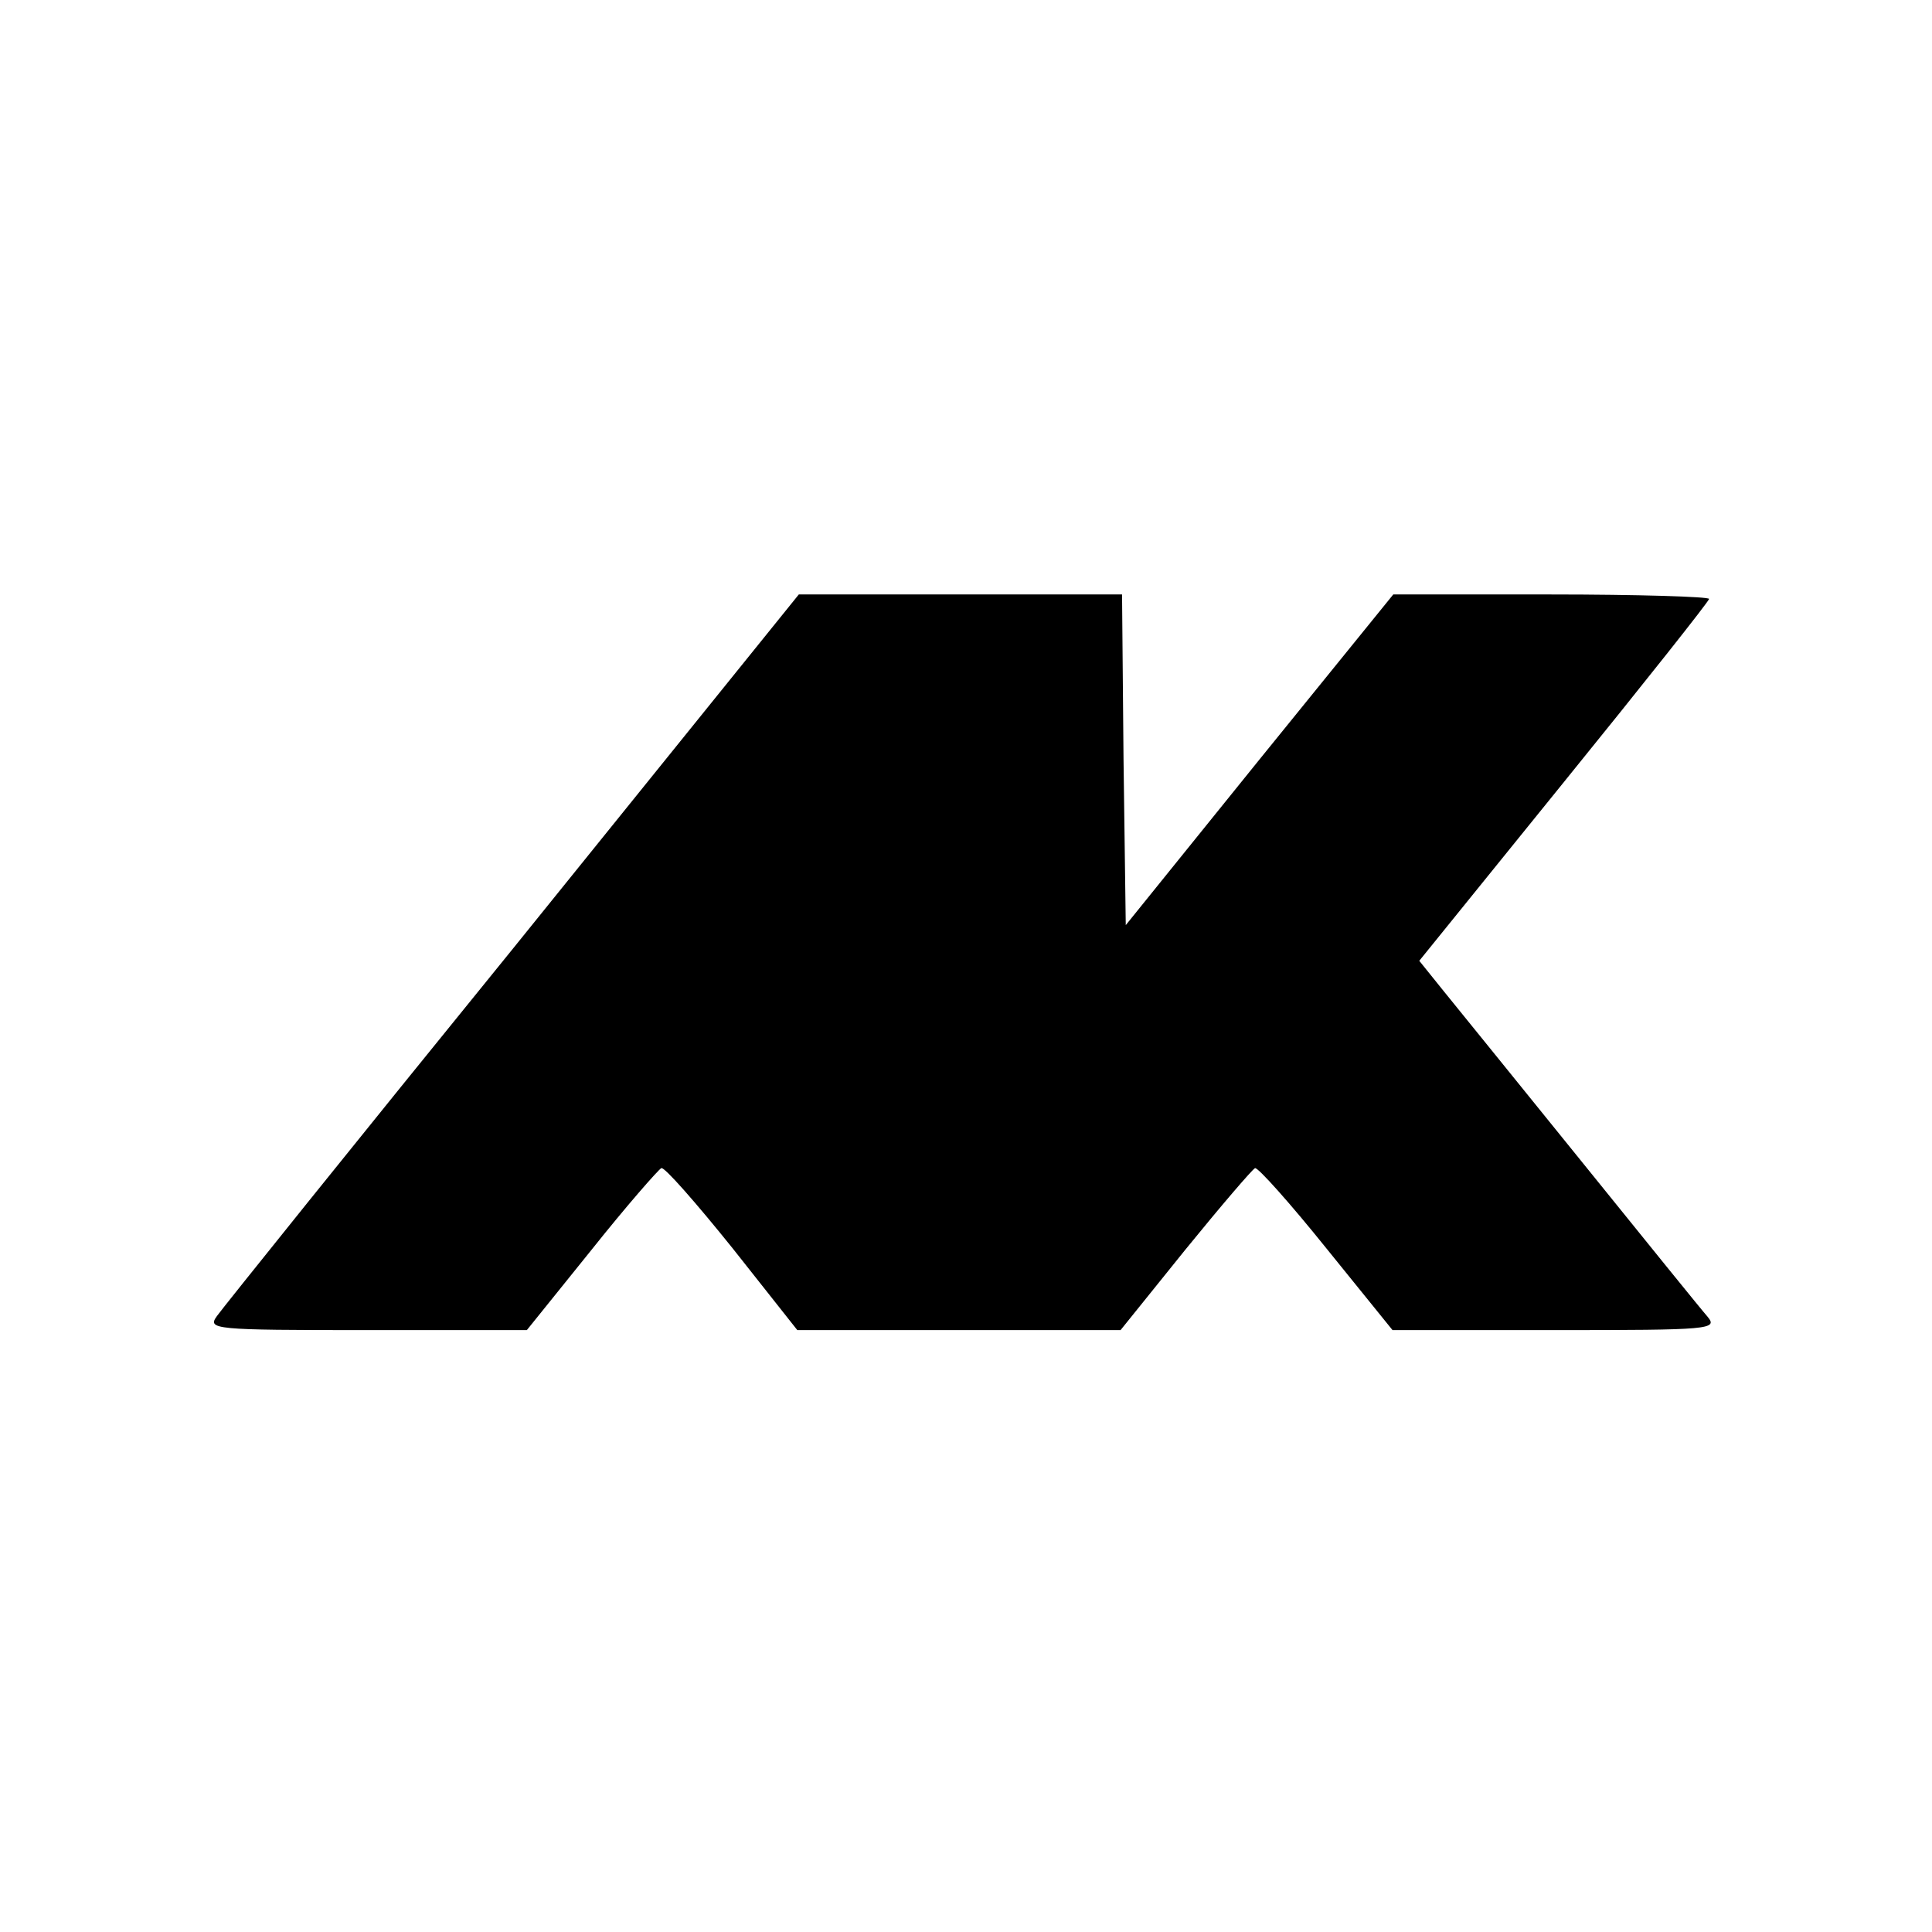
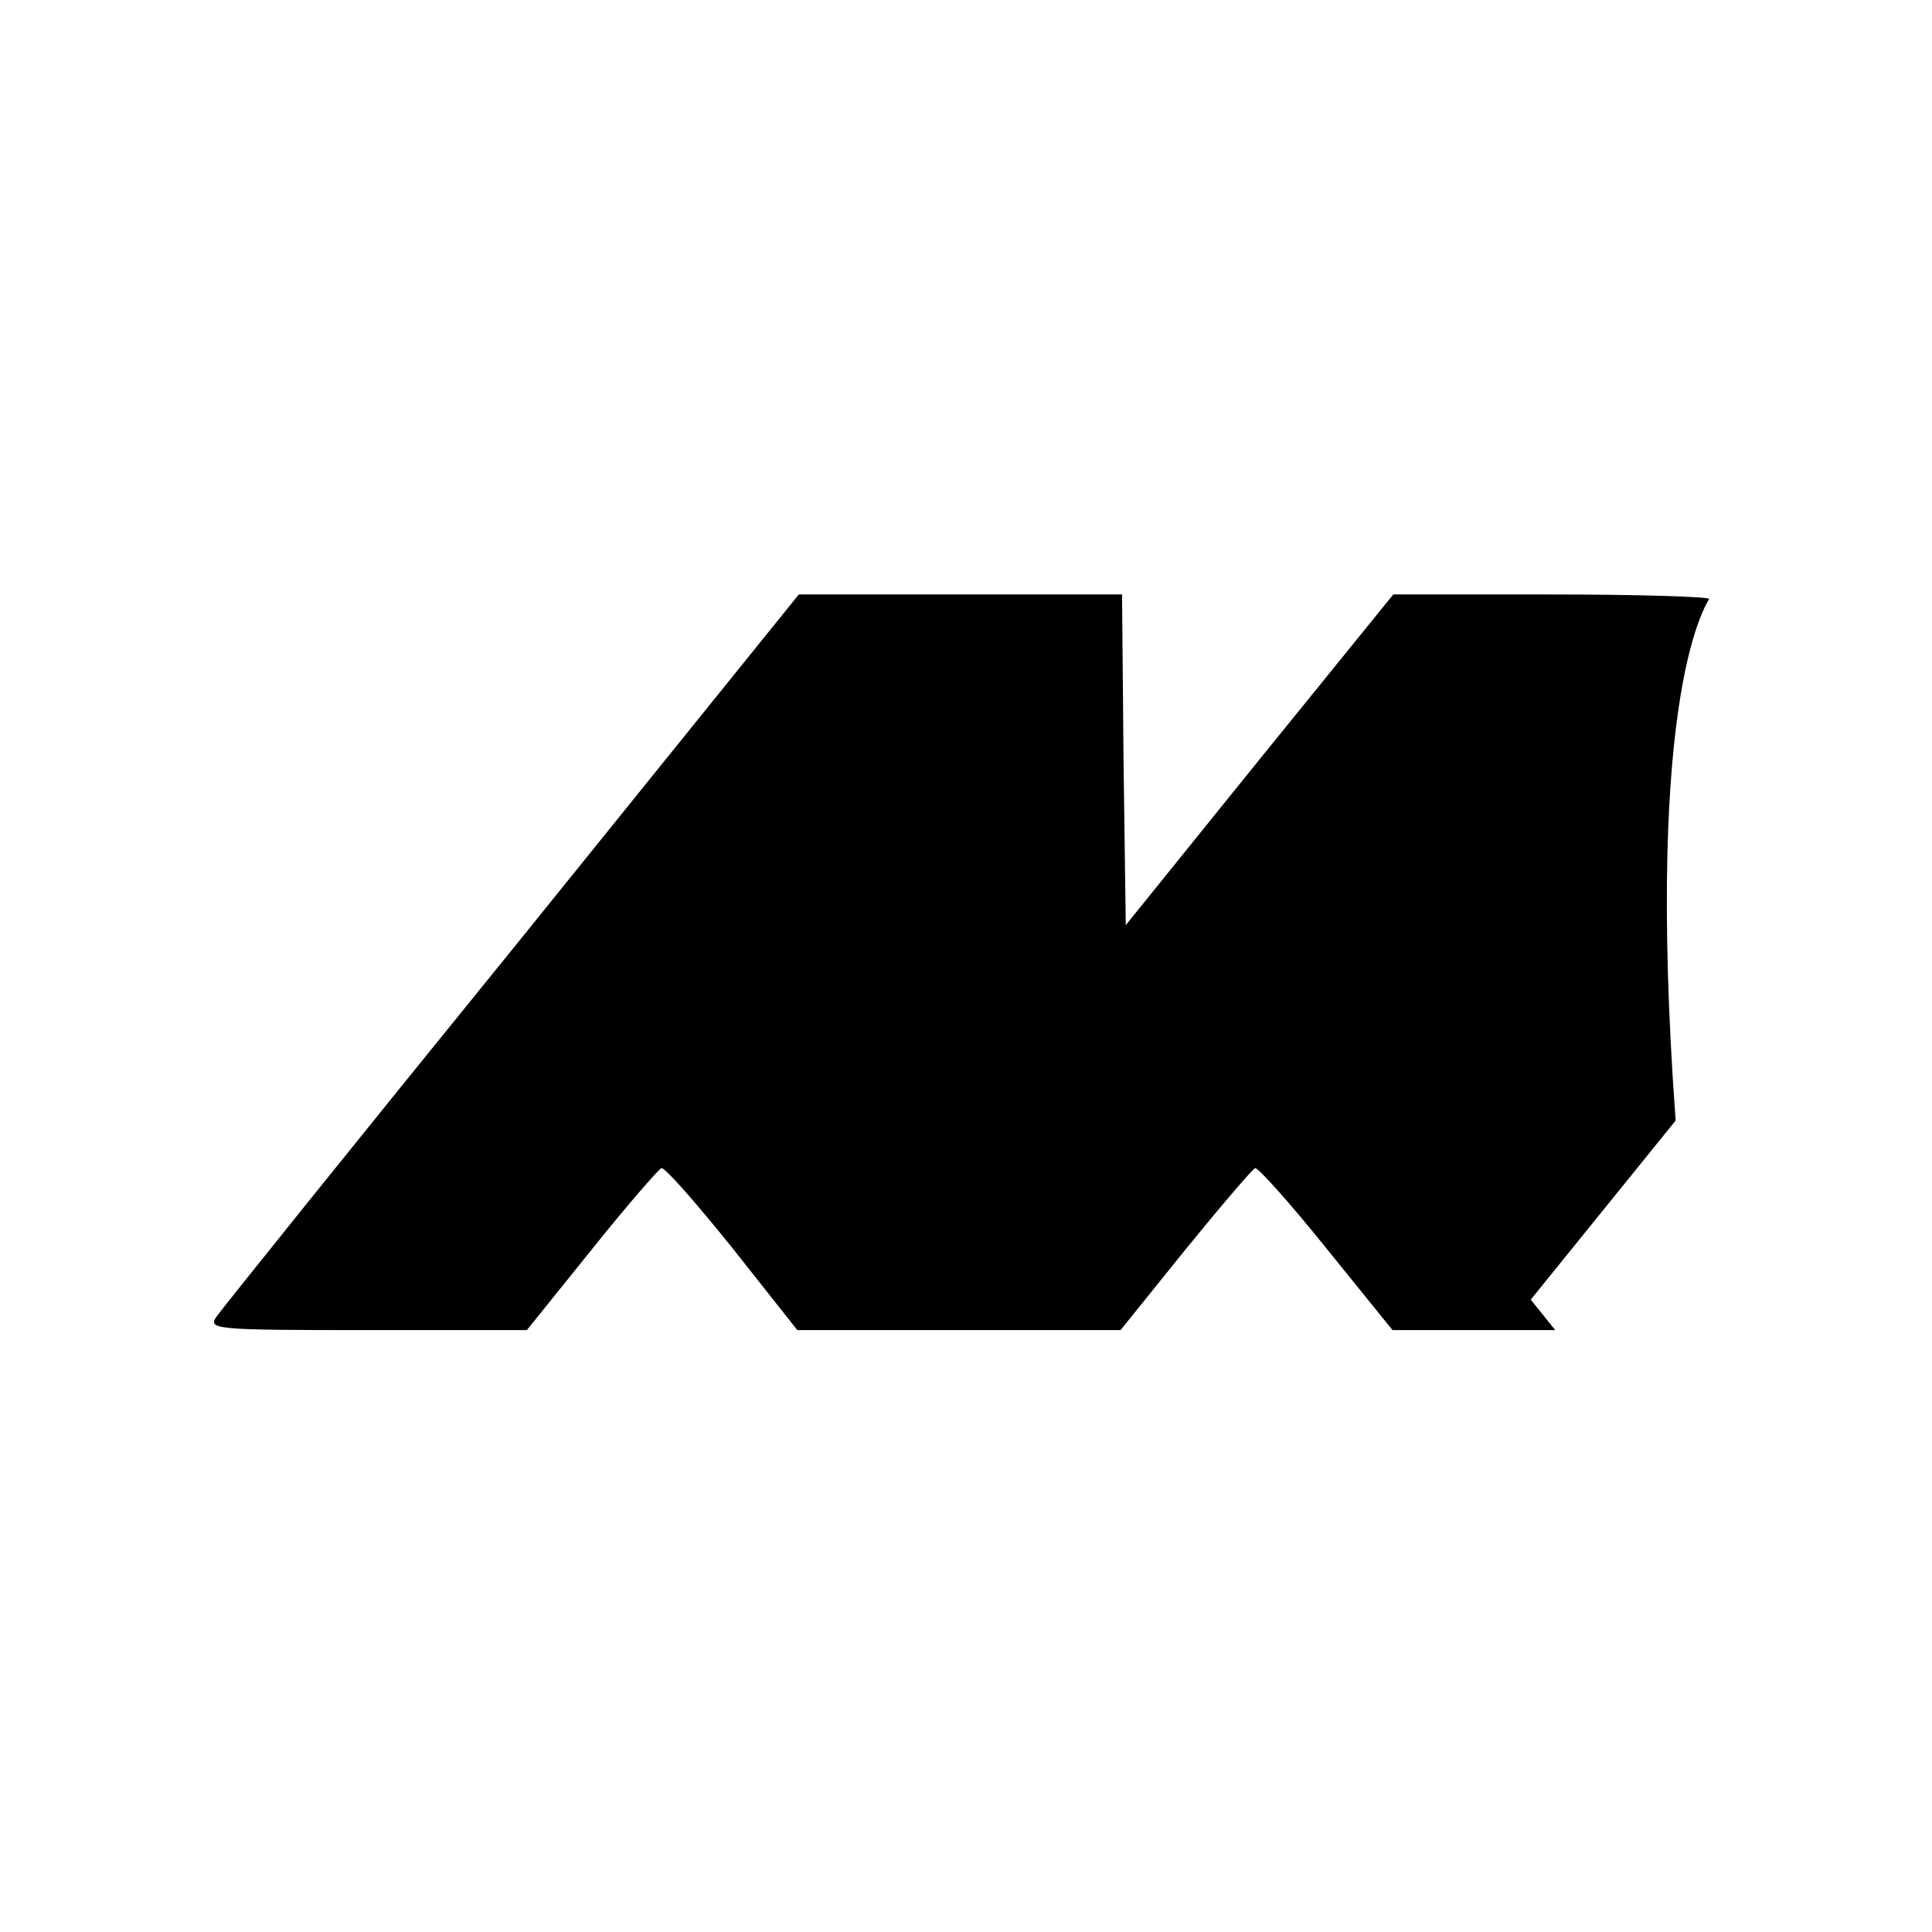
<svg xmlns="http://www.w3.org/2000/svg" version="1" width="346.667" height="346.667" viewBox="0 0 260 260">
-   <path d="M69 127.7c-21.2 26.1-39.1 48.4-39.8 49.4-1.3 1.8-.6 1.9 20.2 1.9h21.5l8.7-10.8c4.7-5.9 9-10.8 9.4-11 .4-.2 4.7 4.7 9.6 10.8l8.7 11h43.5l8.7-10.8c4.8-5.9 9-10.8 9.4-11 .4-.1 4.7 4.7 9.6 10.8l8.9 11h21.9c20.9 0 21.9-.1 20.5-1.8-.8-.9-8.4-10.3-16.8-20.7-8.5-10.5-16.9-20.9-18.7-23.1l-3.3-4.1 19.5-24.1C221.2 92 230 80.9 230 80.6c0-.3-9.6-.6-21.3-.6h-21.2l-18 22.2-18 22.3-.3-22.3L151 80h-43.5L69 127.7z" />
+   <path d="M69 127.7c-21.2 26.1-39.1 48.4-39.8 49.4-1.3 1.8-.6 1.9 20.2 1.9h21.5l8.7-10.8c4.7-5.9 9-10.8 9.4-11 .4-.2 4.7 4.7 9.6 10.8l8.7 11h43.5l8.7-10.8c4.8-5.9 9-10.8 9.4-11 .4-.1 4.7 4.7 9.6 10.8l8.9 11h21.9l-3.3-4.1 19.5-24.1C221.2 92 230 80.9 230 80.6c0-.3-9.6-.6-21.3-.6h-21.2l-18 22.2-18 22.3-.3-22.3L151 80h-43.5L69 127.7z" />
</svg>